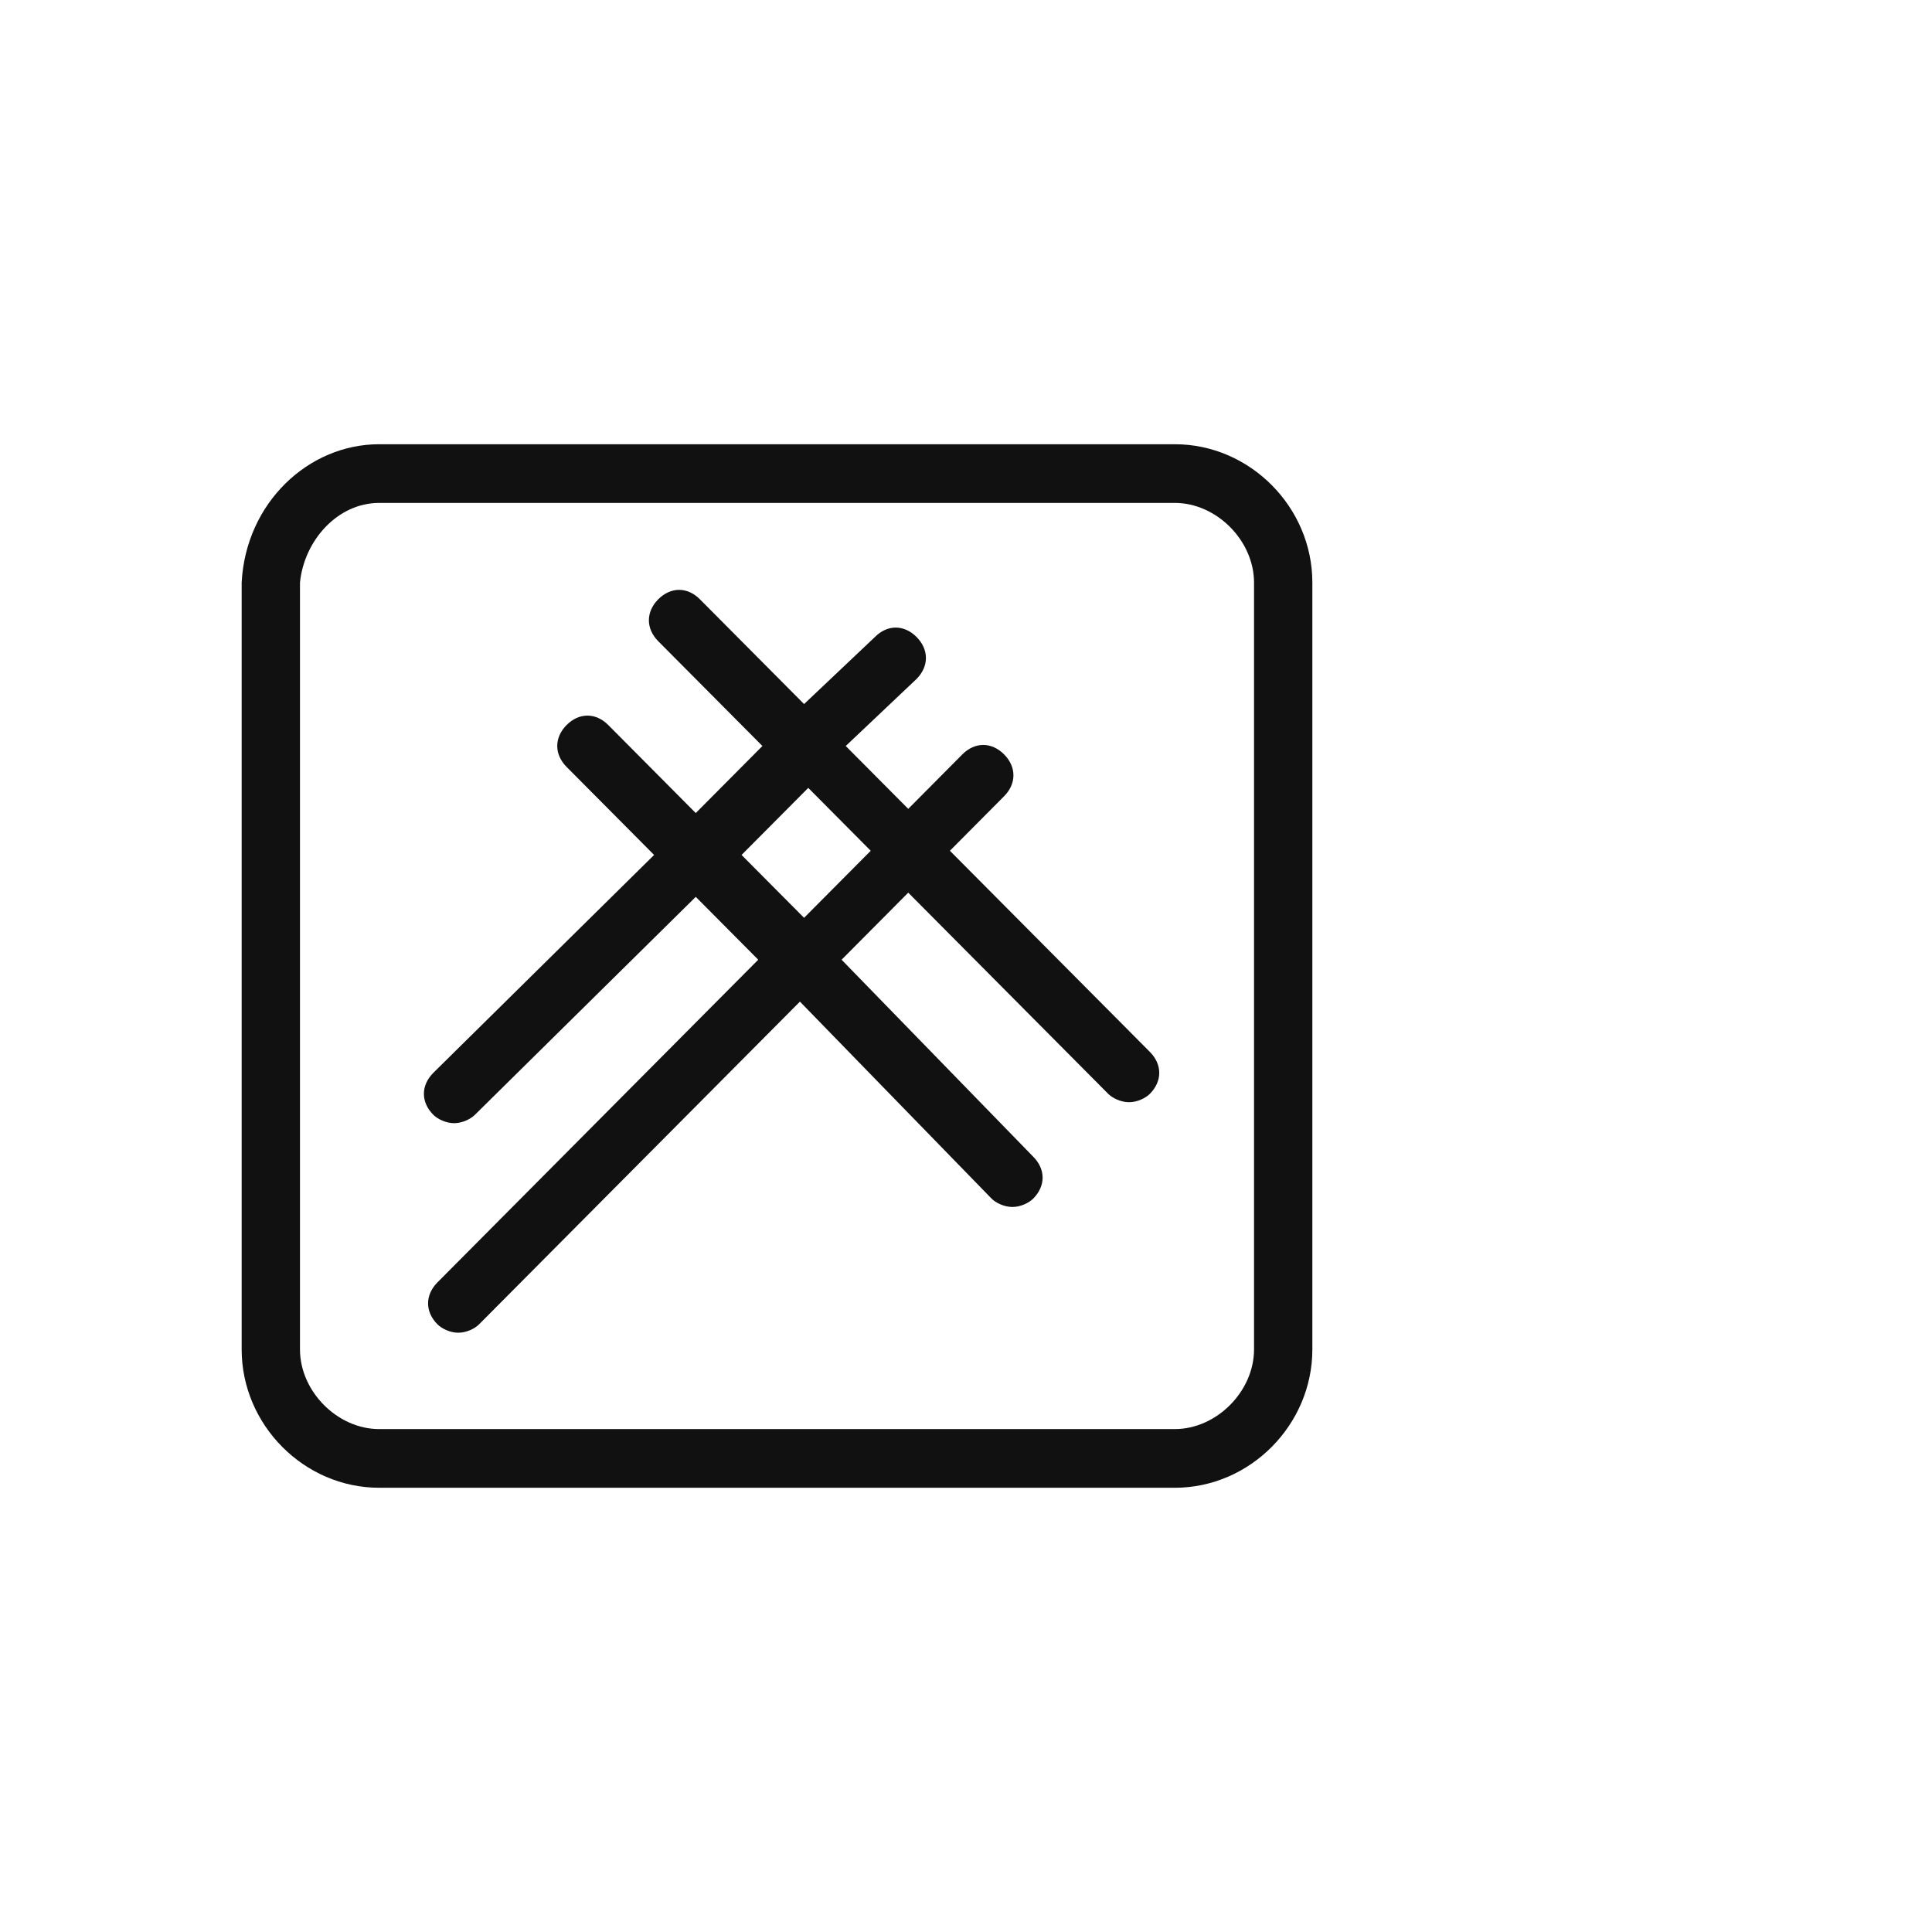
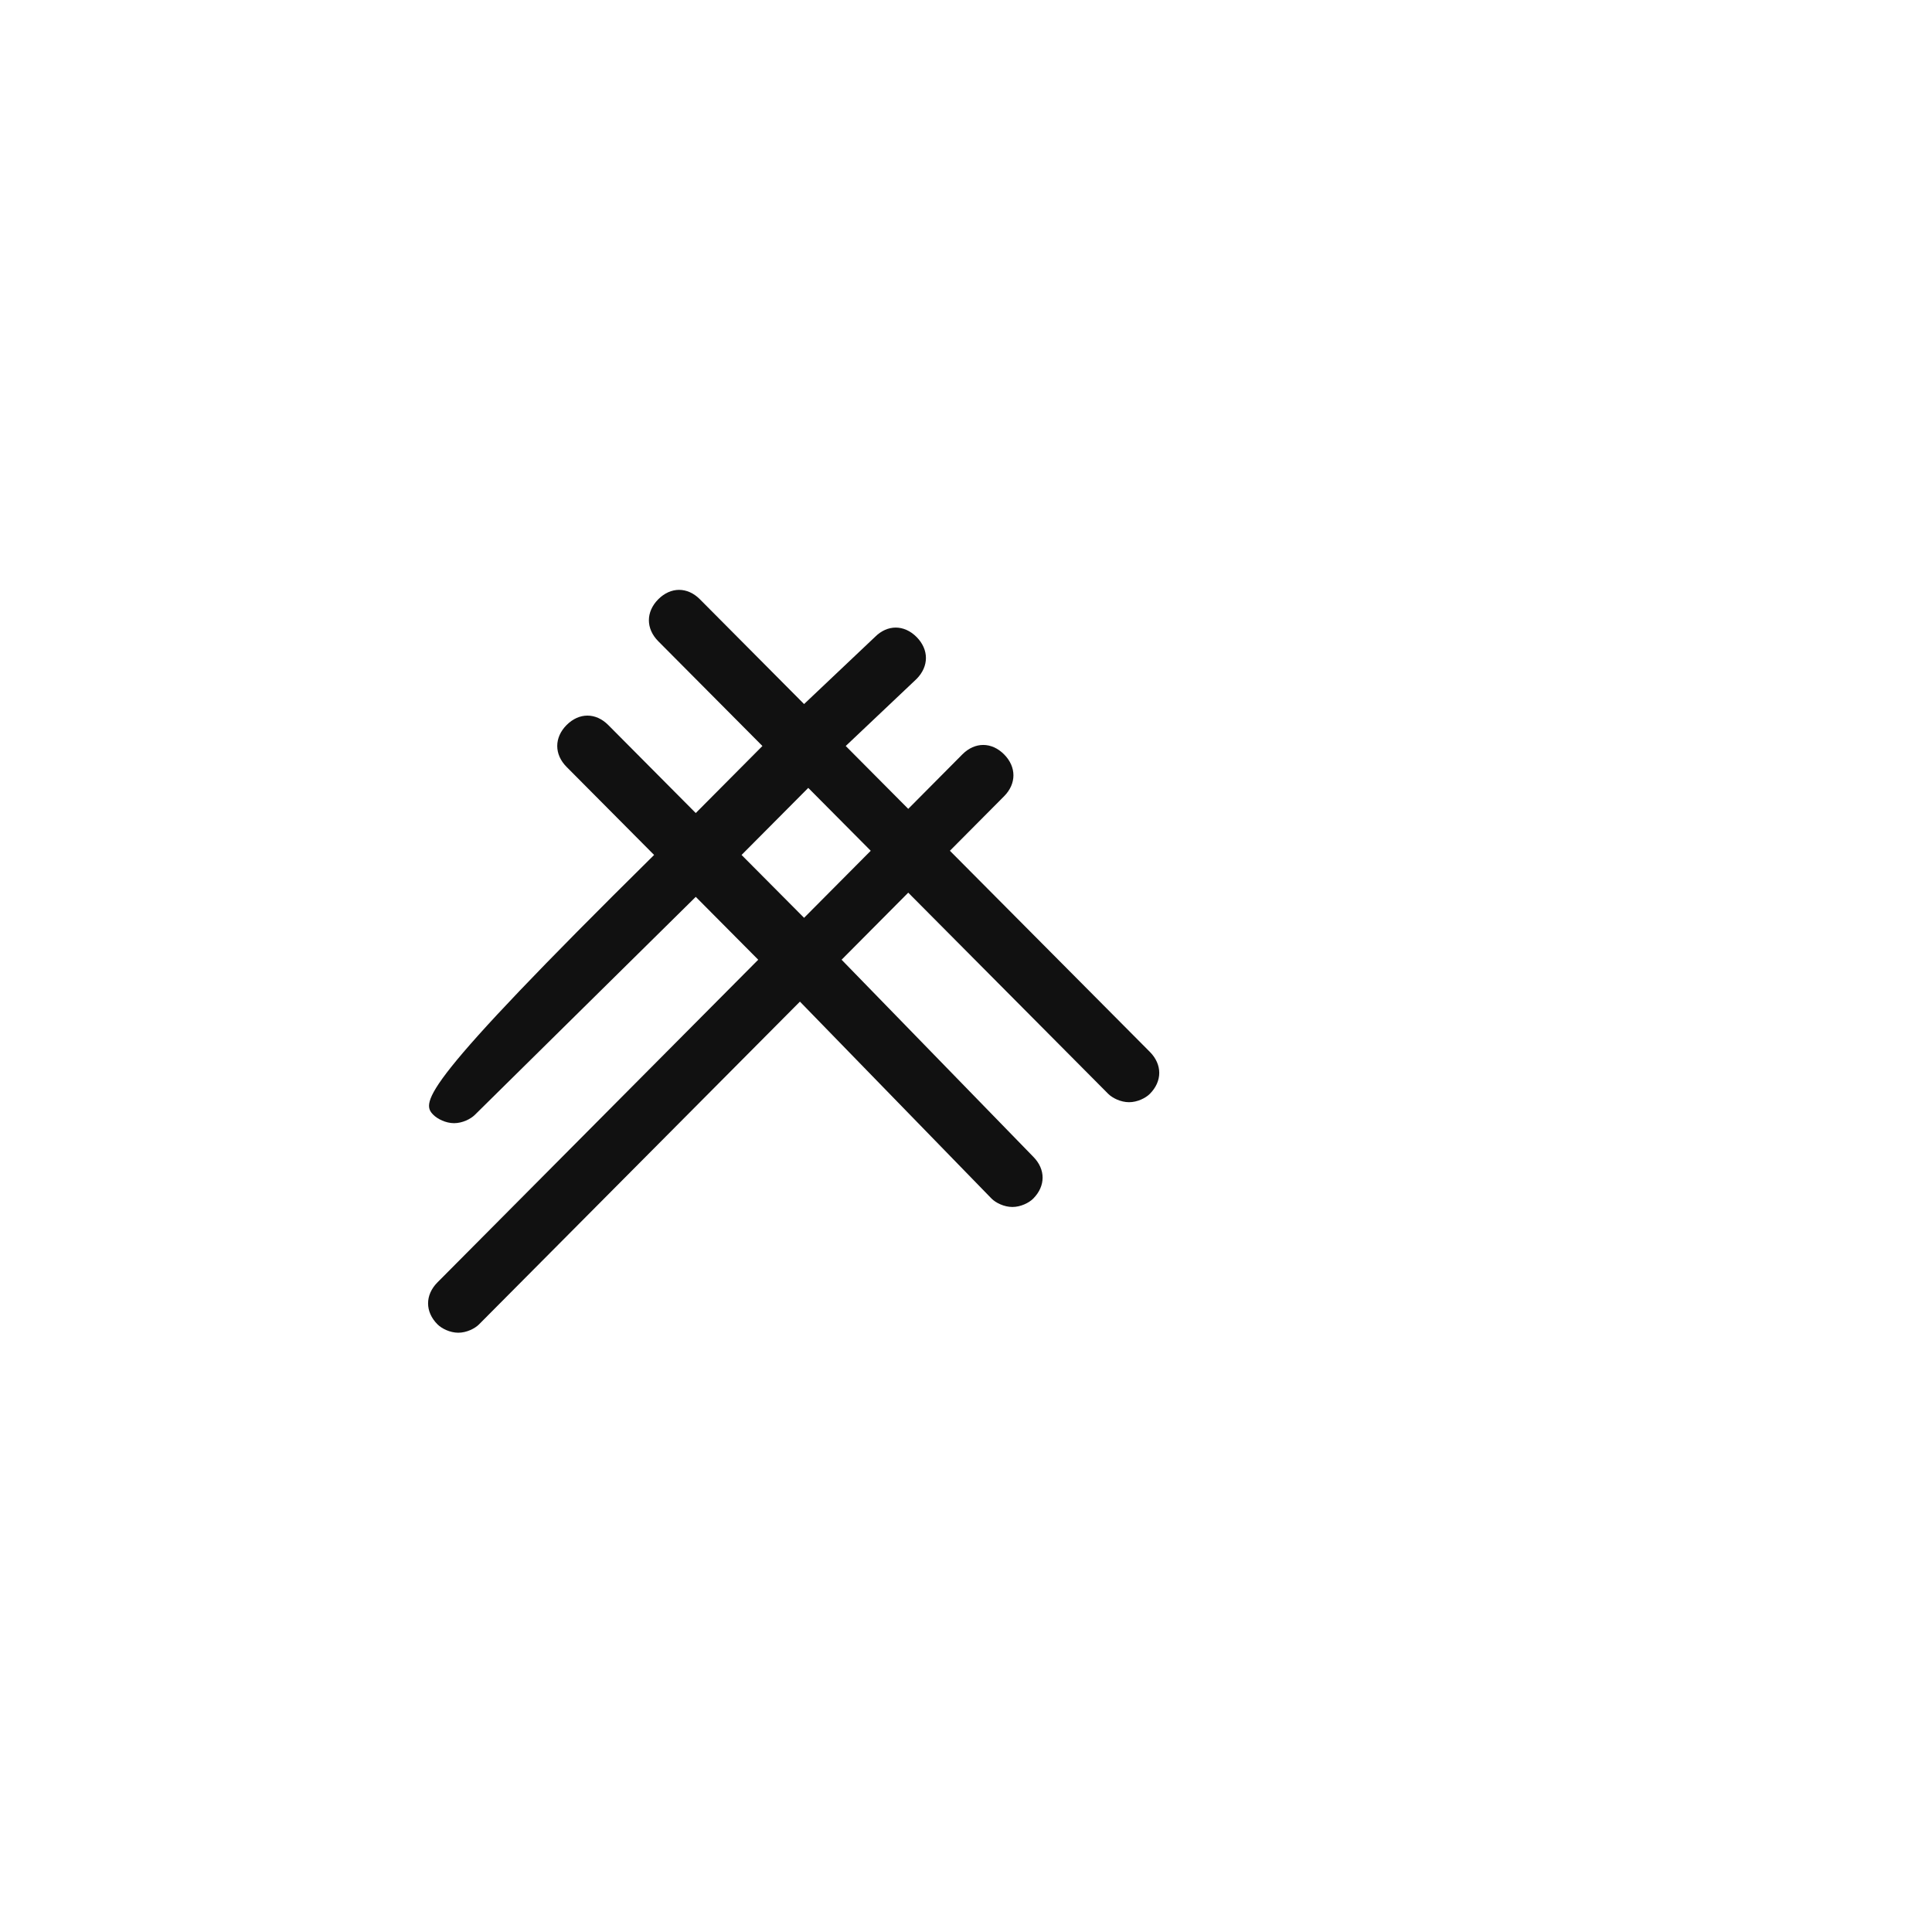
<svg xmlns="http://www.w3.org/2000/svg" fill="none" viewBox="0 0 48 48" height="48" width="48">
-   <path fill="#111111" d="M23.6 21.137L24.946 19.783C25.256 19.471 25.256 19.054 24.946 18.742C24.635 18.43 24.221 18.43 23.91 18.742L22.565 20.096L21.012 18.534L22.772 16.868C23.082 16.555 23.082 16.139 22.772 15.826C22.461 15.514 22.047 15.514 21.737 15.826L19.977 17.492L17.389 14.889C17.079 14.577 16.665 14.577 16.354 14.889C16.044 15.202 16.044 15.618 16.354 15.931L18.942 18.534L17.286 20.2L15.112 18.013C14.802 17.701 14.388 17.701 14.077 18.013C13.767 18.325 13.767 18.742 14.077 19.054L16.251 21.241L10.765 26.655C10.454 26.968 10.454 27.384 10.765 27.696C10.868 27.8 11.075 27.905 11.282 27.905C11.489 27.905 11.697 27.8 11.8 27.696L17.286 22.282L18.838 23.844L10.868 31.861C10.558 32.174 10.558 32.59 10.868 32.902C10.972 33.007 11.179 33.111 11.386 33.111C11.593 33.111 11.8 33.007 11.903 32.902L19.874 24.885L24.635 29.779C24.738 29.883 24.946 29.987 25.153 29.987C25.36 29.987 25.567 29.883 25.67 29.779C25.981 29.466 25.981 29.05 25.67 28.738L20.909 23.844L22.565 22.178L27.533 27.176C27.637 27.28 27.844 27.384 28.051 27.384C28.258 27.384 28.465 27.28 28.568 27.176C28.879 26.863 28.879 26.447 28.568 26.134L23.6 21.137ZM19.977 22.803L18.424 21.241L20.081 19.575L21.633 21.137L19.977 22.803Z" />
-   <path fill="#111111" d="M29.189 11.037H9.419C7.66 11.037 6.107 12.495 6.004 14.473V33.527C6.004 35.401 7.556 36.963 9.419 36.963H29.189C31.053 36.963 32.605 35.401 32.605 33.527V14.473C32.605 12.599 31.053 11.037 29.189 11.037ZM31.156 33.527C31.156 34.568 30.224 35.505 29.189 35.505H9.419C8.384 35.505 7.453 34.568 7.453 33.527V14.473C7.556 13.432 8.384 12.495 9.419 12.495H29.189C30.224 12.495 31.156 13.432 31.156 14.473V33.527Z" />
+   <path fill="#111111" d="M23.6 21.137L24.946 19.783C25.256 19.471 25.256 19.054 24.946 18.742C24.635 18.43 24.221 18.43 23.91 18.742L22.565 20.096L21.012 18.534L22.772 16.868C23.082 16.555 23.082 16.139 22.772 15.826C22.461 15.514 22.047 15.514 21.737 15.826L19.977 17.492L17.389 14.889C17.079 14.577 16.665 14.577 16.354 14.889C16.044 15.202 16.044 15.618 16.354 15.931L18.942 18.534L17.286 20.2L15.112 18.013C14.802 17.701 14.388 17.701 14.077 18.013C13.767 18.325 13.767 18.742 14.077 19.054L16.251 21.241C10.454 26.968 10.454 27.384 10.765 27.696C10.868 27.8 11.075 27.905 11.282 27.905C11.489 27.905 11.697 27.8 11.8 27.696L17.286 22.282L18.838 23.844L10.868 31.861C10.558 32.174 10.558 32.59 10.868 32.902C10.972 33.007 11.179 33.111 11.386 33.111C11.593 33.111 11.8 33.007 11.903 32.902L19.874 24.885L24.635 29.779C24.738 29.883 24.946 29.987 25.153 29.987C25.36 29.987 25.567 29.883 25.67 29.779C25.981 29.466 25.981 29.05 25.67 28.738L20.909 23.844L22.565 22.178L27.533 27.176C27.637 27.28 27.844 27.384 28.051 27.384C28.258 27.384 28.465 27.28 28.568 27.176C28.879 26.863 28.879 26.447 28.568 26.134L23.6 21.137ZM19.977 22.803L18.424 21.241L20.081 19.575L21.633 21.137L19.977 22.803Z" />
</svg>